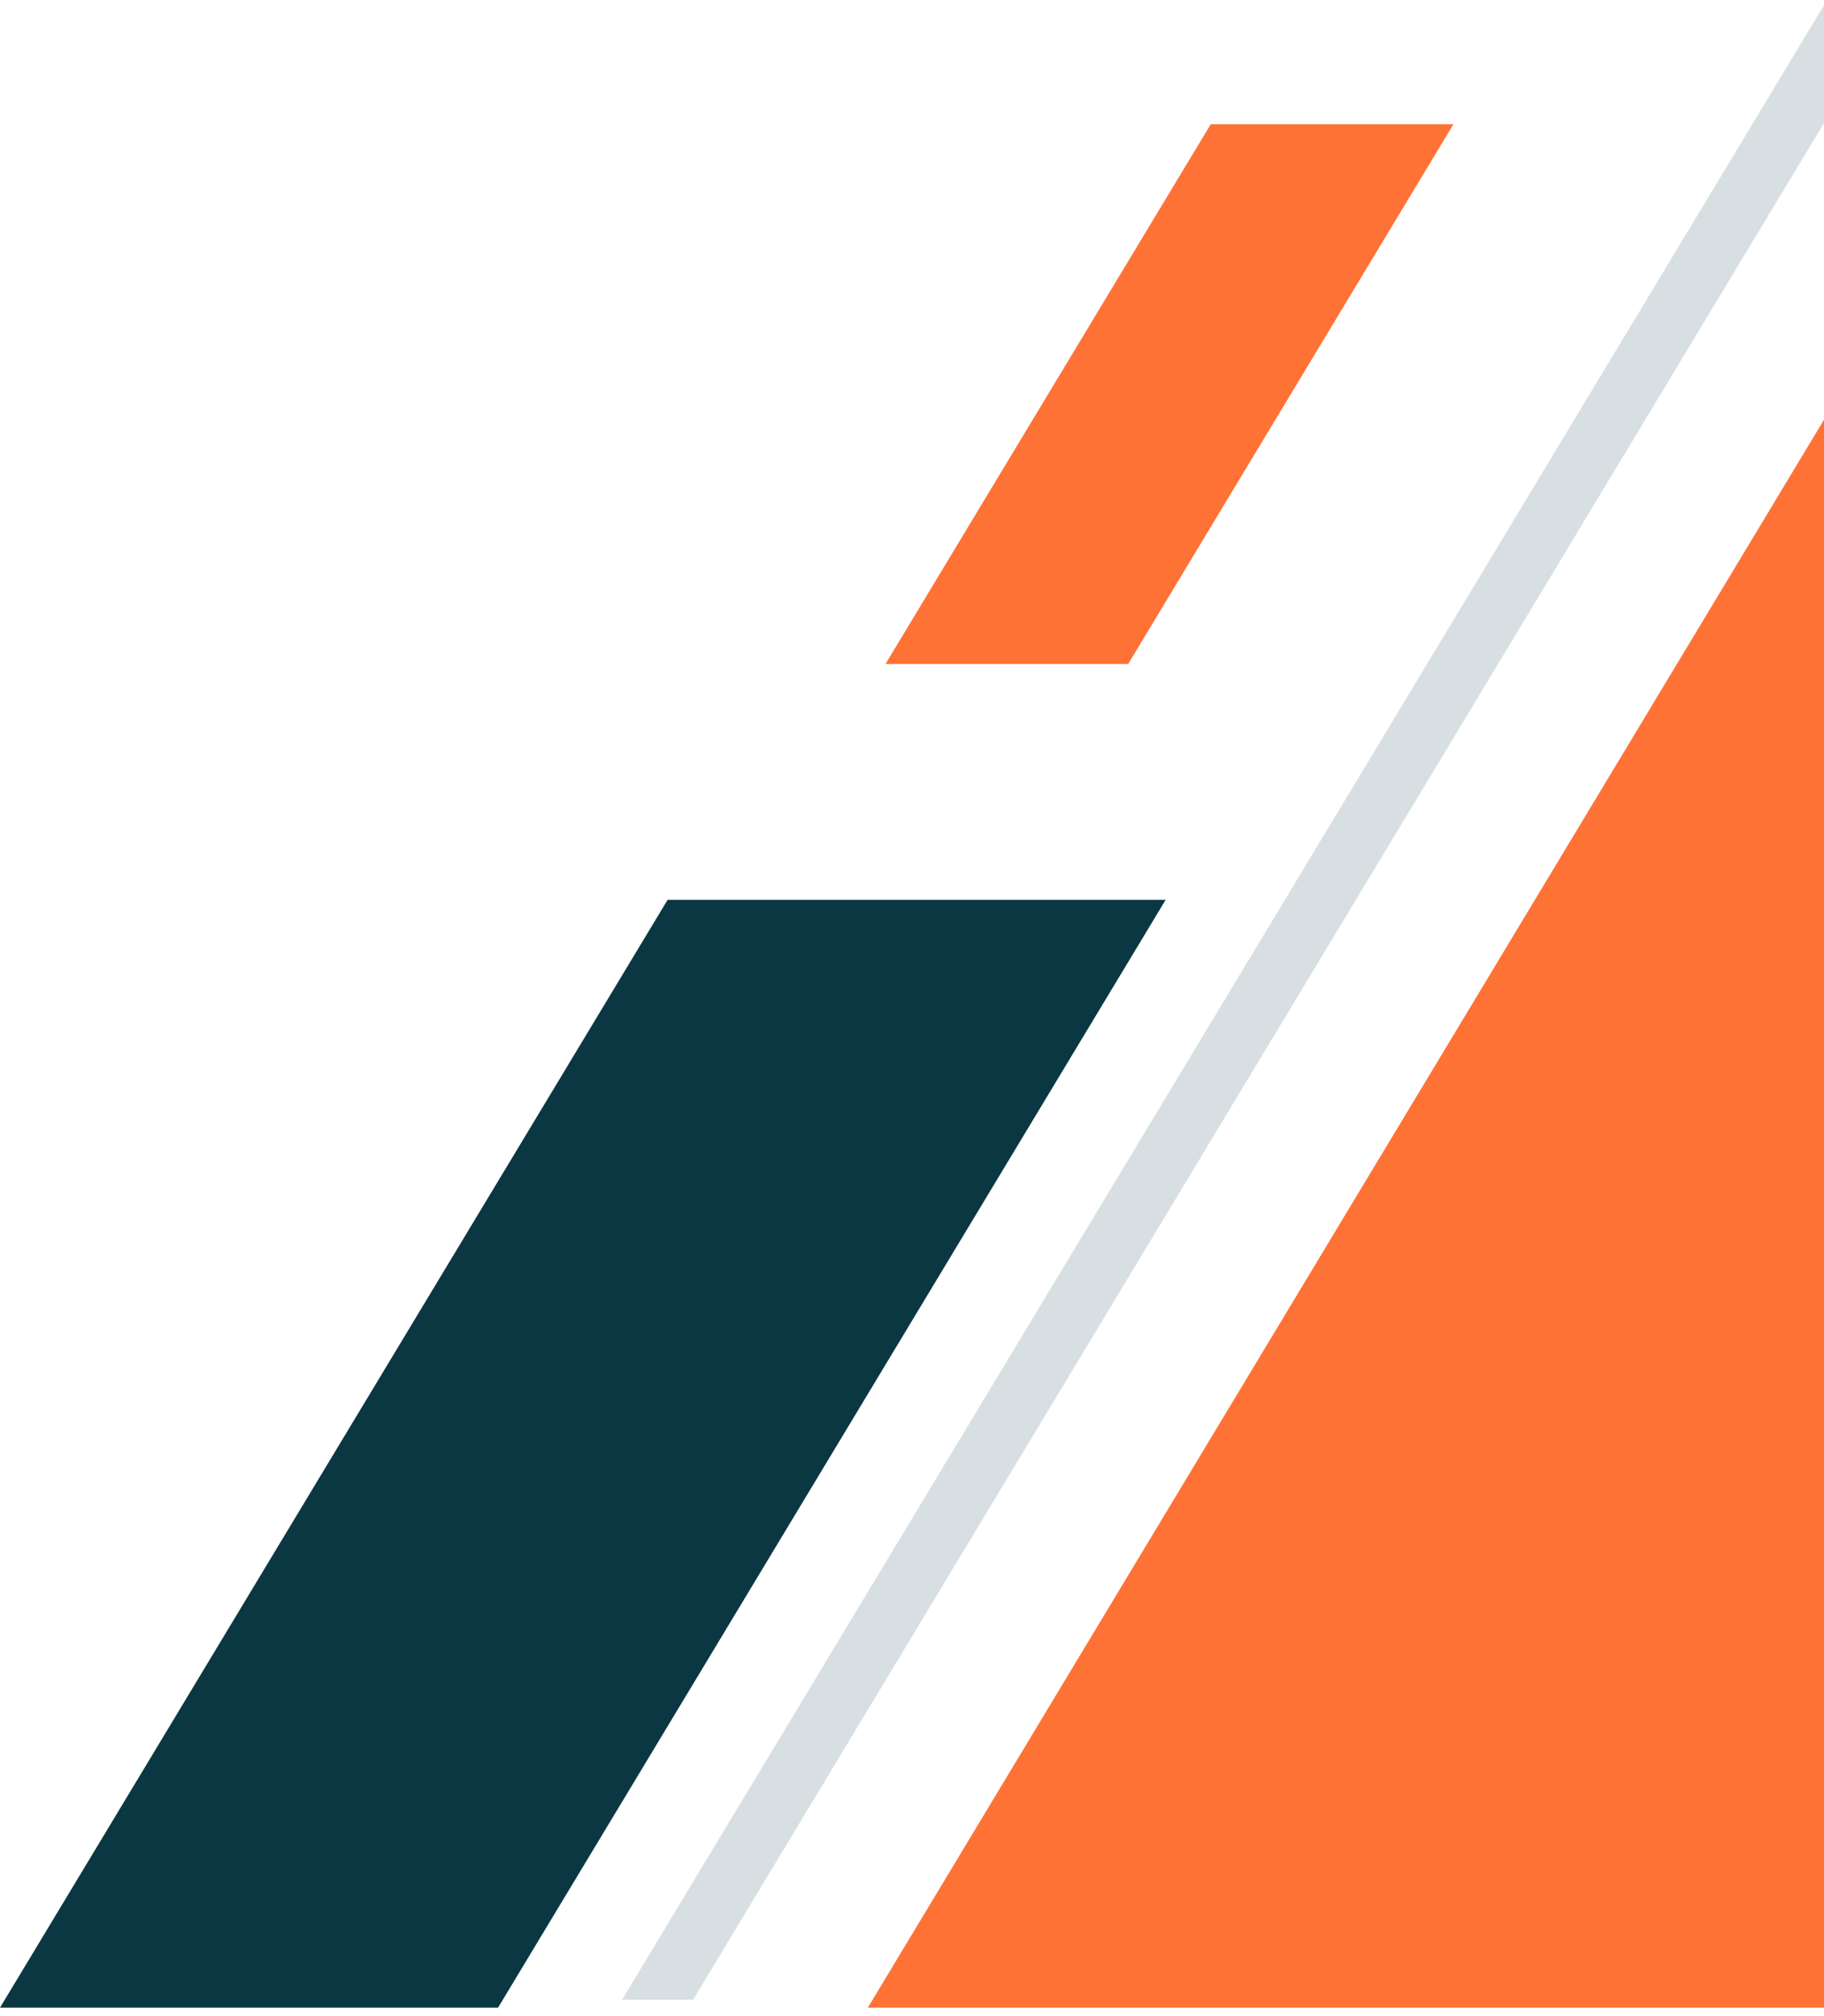
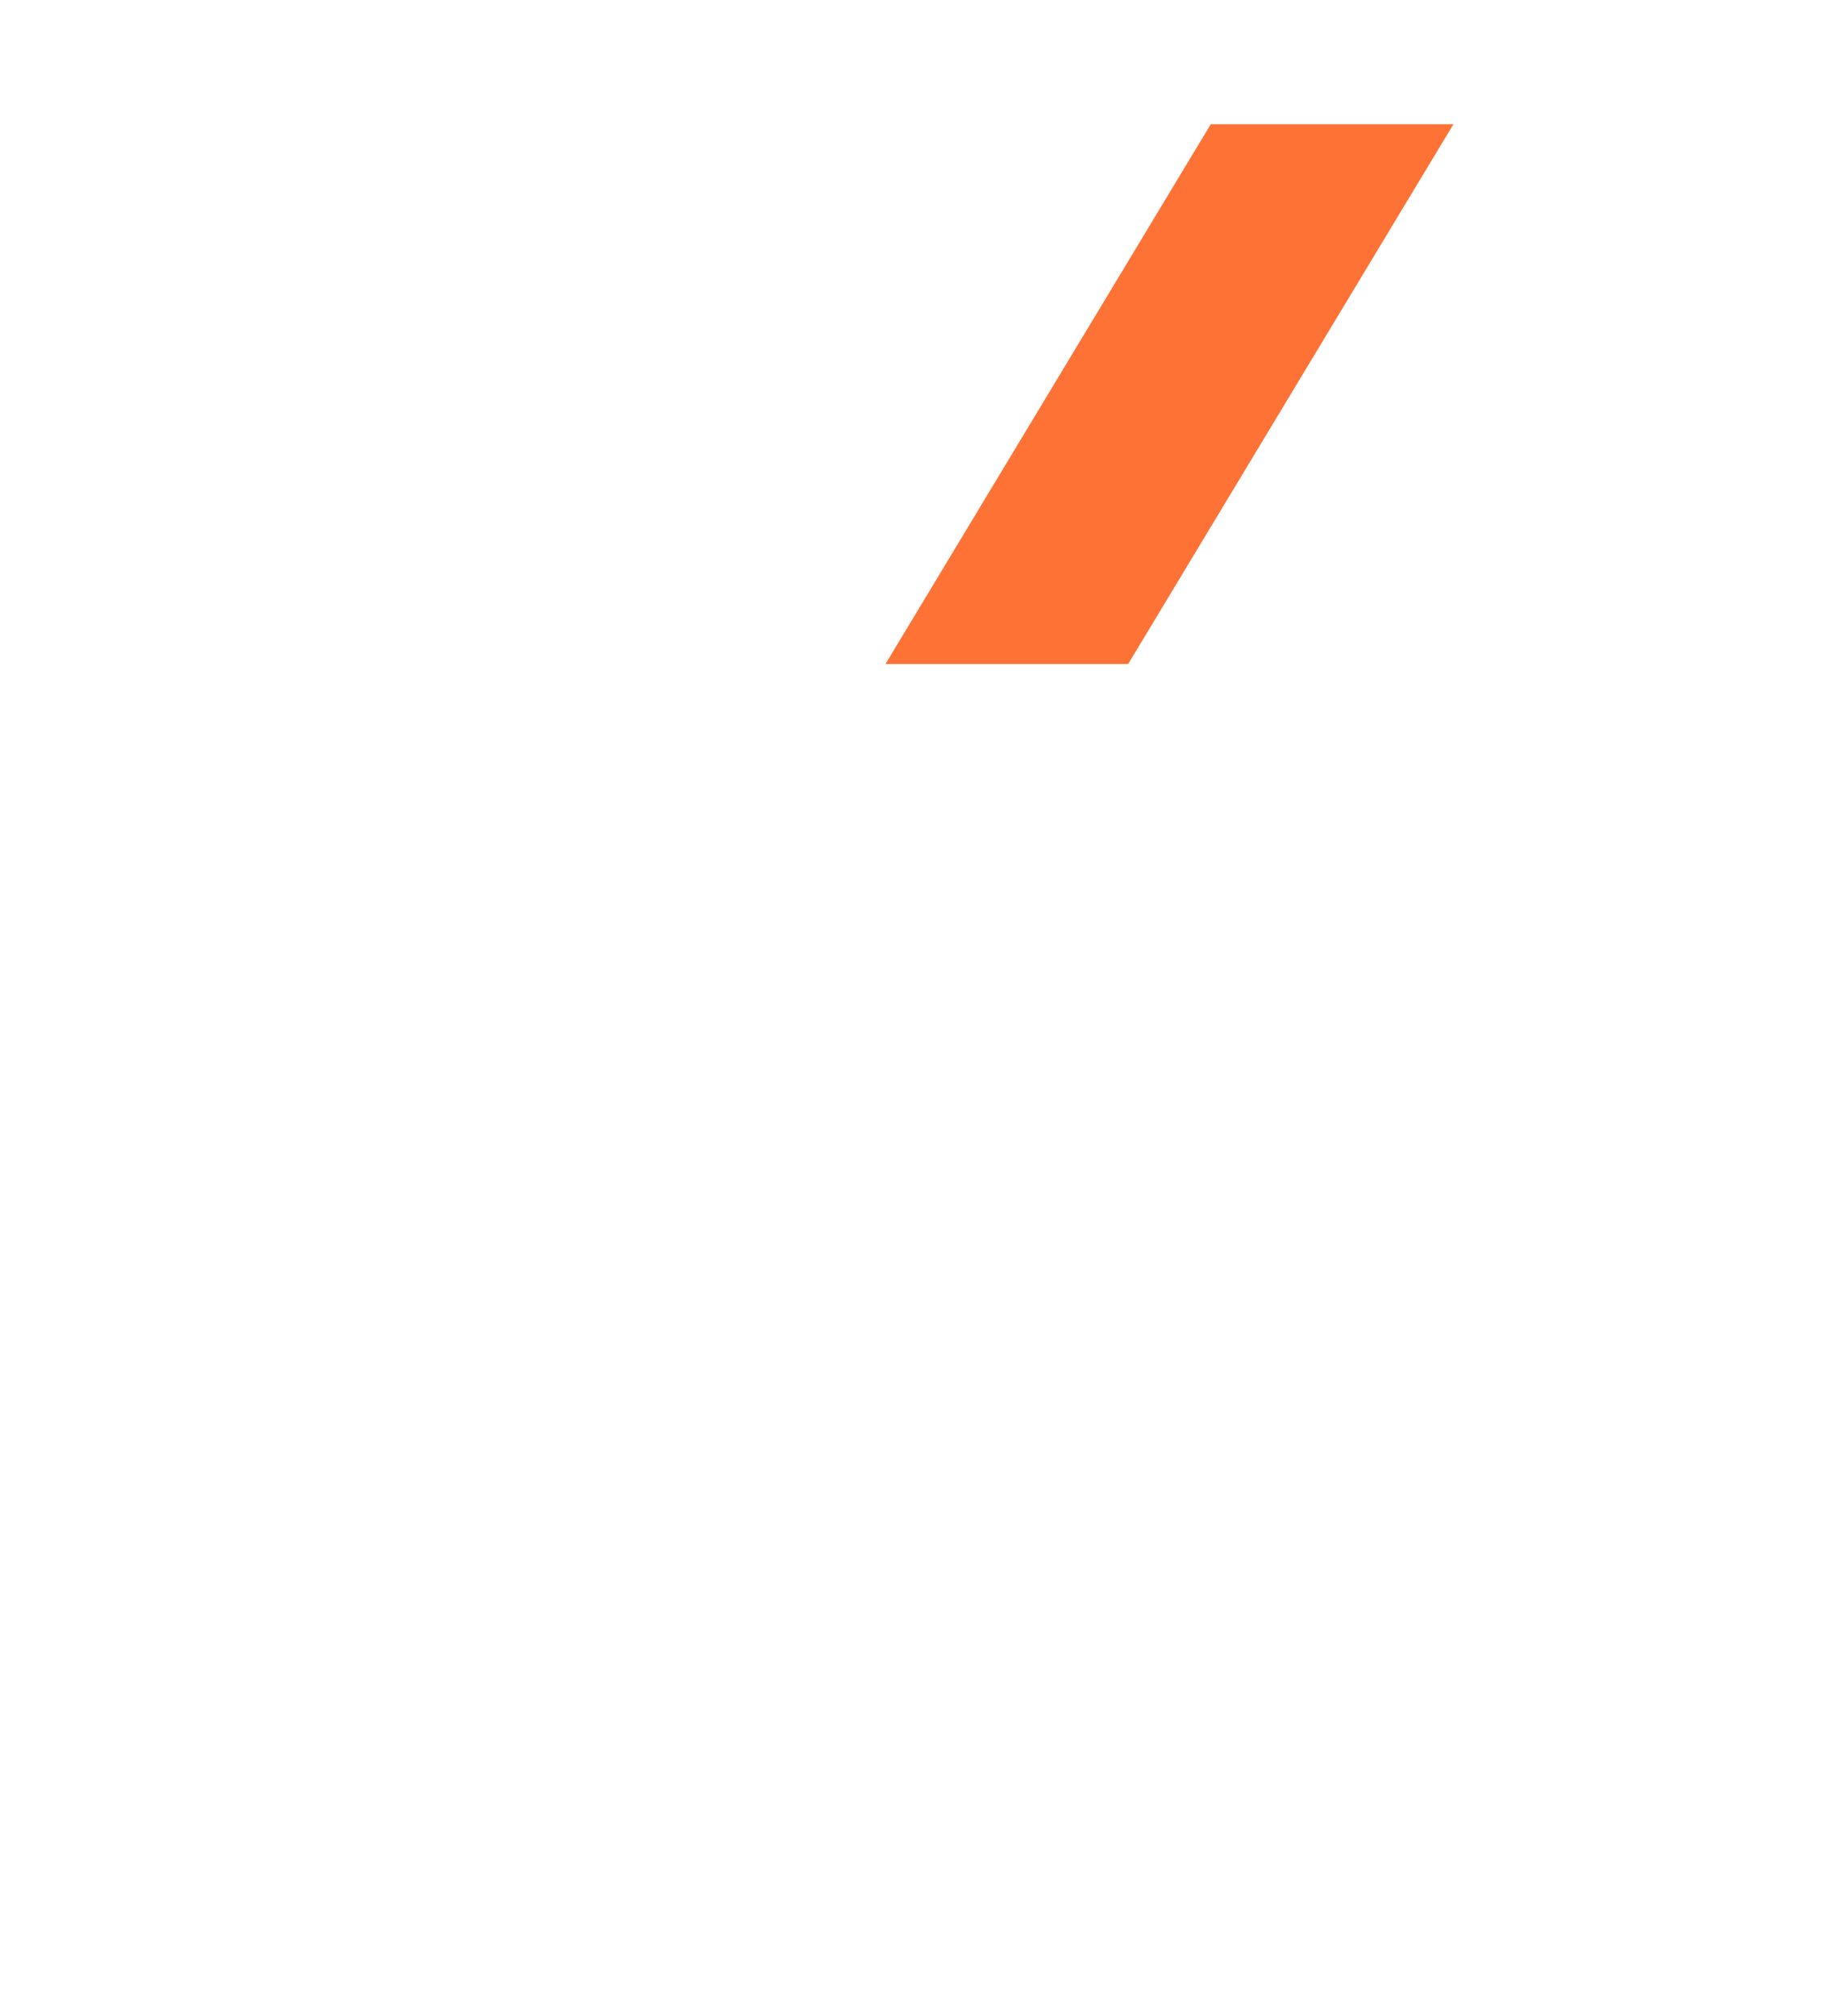
<svg xmlns="http://www.w3.org/2000/svg" width="190" height="210" viewBox="0 0 190 210" fill="none">
  <g id="Group 1410097612">
-     <path id="Vector" d="M64.8 208.29H72.2L190.33 12.27V4.57764e-05L64.8 208.29Z" fill="#D8DFE3" />
-     <path id="Vector_2" d="M190.33 43.17L90.4 209.12H190.33V43.17Z" fill="#FF7236" />
-     <path id="Vector_3" d="M-7.62939e-05 209.12H51.88L121.42 93.73H69.54L-7.62939e-05 209.12Z" fill="#0B3742" />
    <path id="Vector_4" d="M92.24 69.16H117.52L151.4 12.94H126.12L92.24 69.16Z" fill="#FF7236" />
  </g>
</svg>